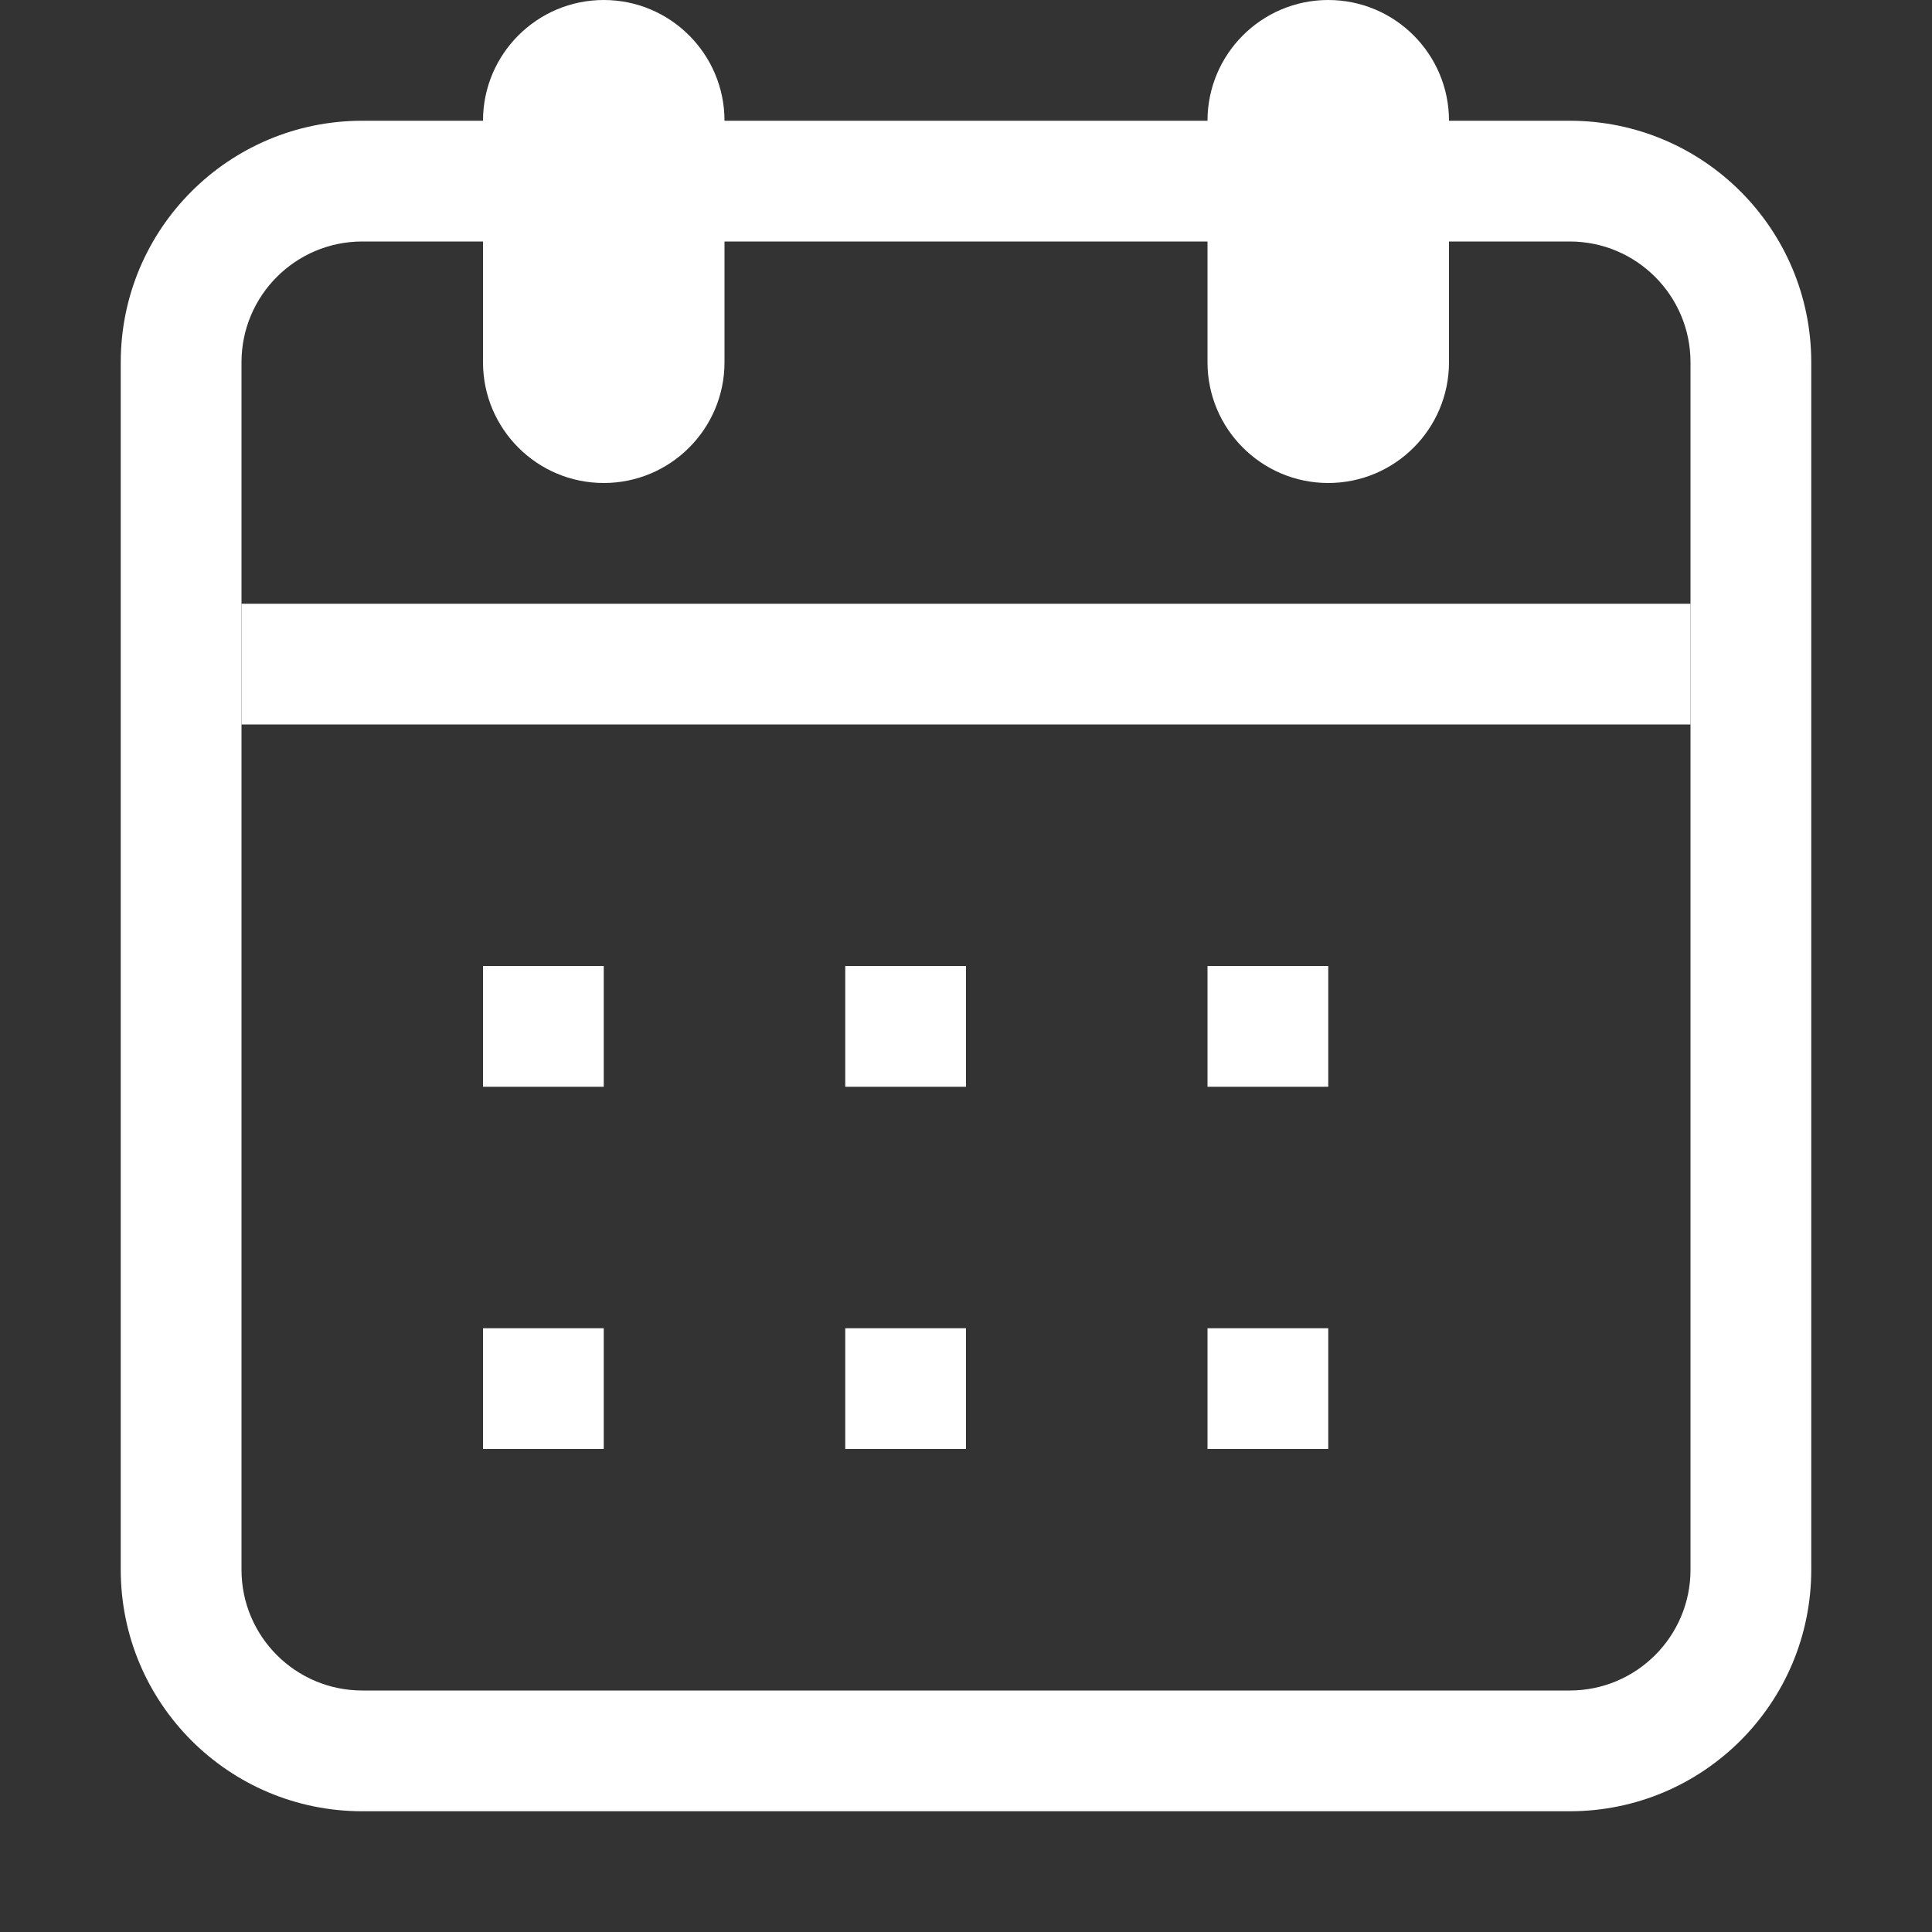
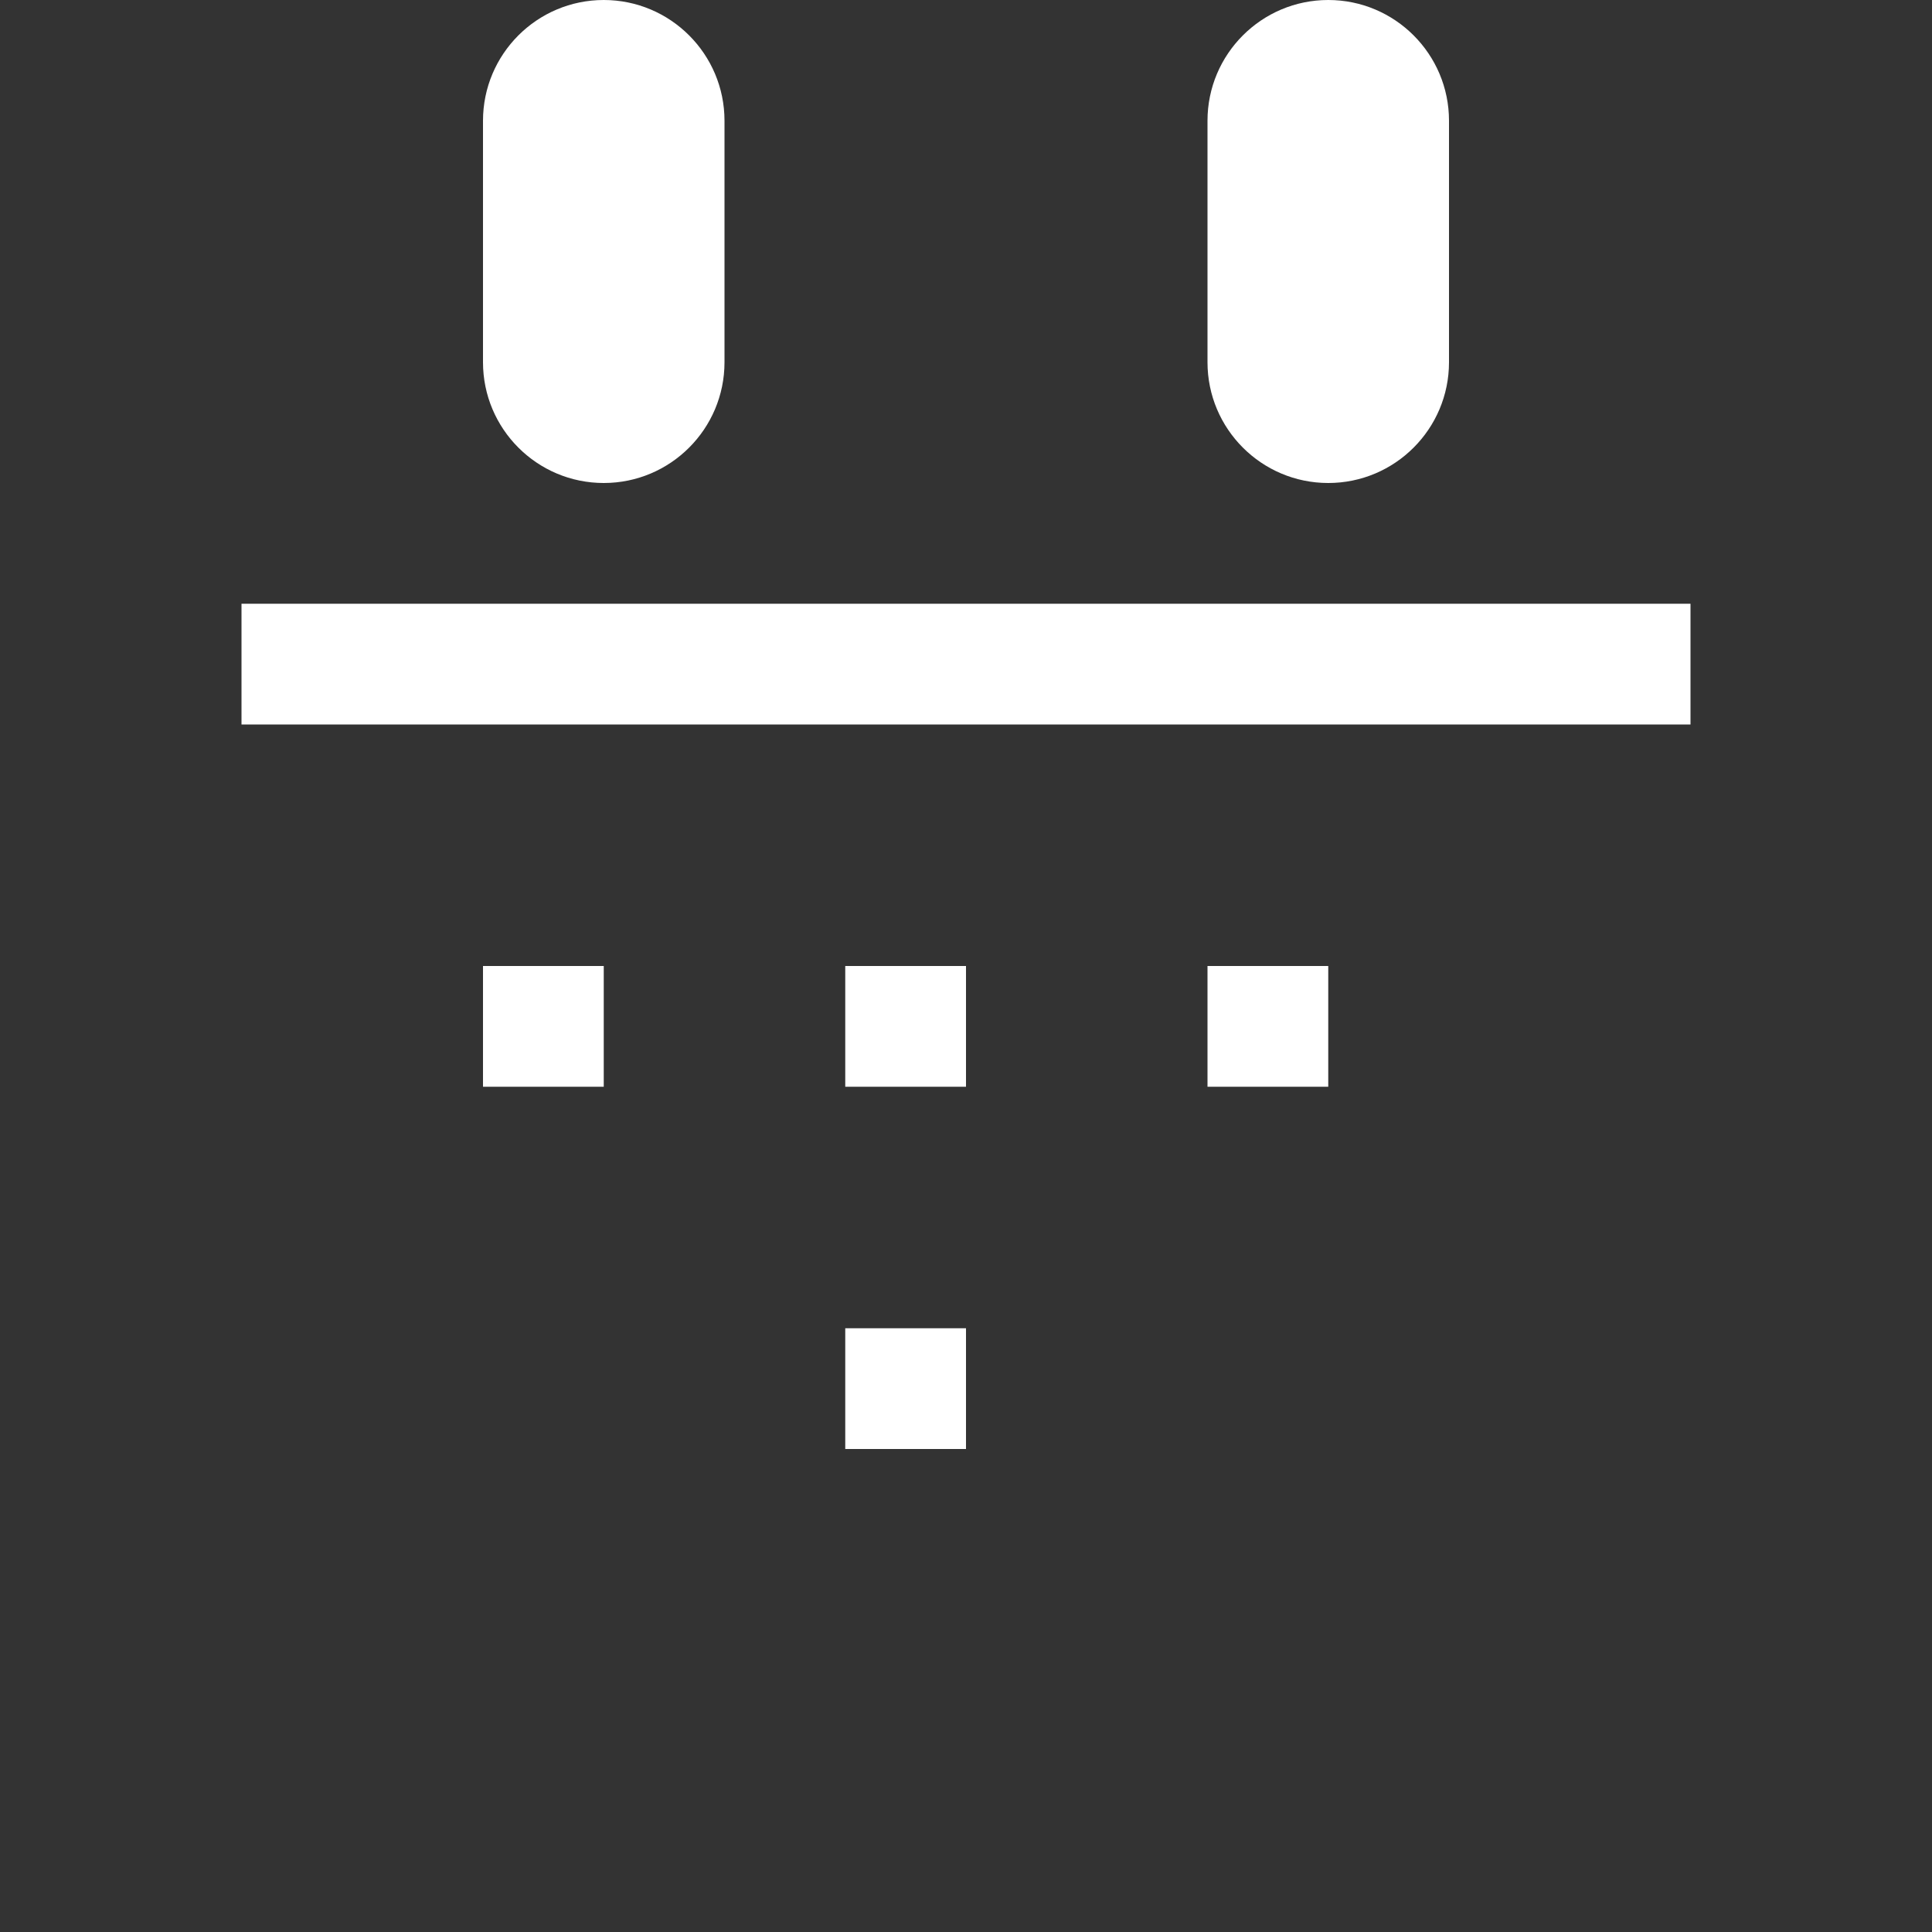
<svg xmlns="http://www.w3.org/2000/svg" width="16" height="16" viewBox="0 0 16 16" fill="none">
  <rect x="0" y="0" width="16" height="16" fill="#333333" stroke="none" />
-   <path d="M3 2C2.448 2 2 2.448 2 3V13C2 13.552 2.448 14 3 14H13C13.552 14 14 13.552 14 13V3C14 2.448 13.552 2 13 2H3ZM3 1H13C14.105 1 15 1.895 15 3V13C15 14.105 14.105 15 13 15H3C1.895 15 1 14.105 1 13V3C1 1.895 1.895 1 3 1Z" fill="white" />
  <path d="M5 0C5.552 0 6 0.448 6 1V3C6 3.552 5.552 4 5 4C4.448 4 4 3.552 4 3V1C4 0.448 4.448 0 5 0Z" fill="white" />
  <path d="M11 0C11.552 0 12 0.448 12 1V3C12 3.552 11.552 4 11 4C10.448 4 10 3.552 10 3V1C10 0.448 10.448 0 11 0Z" fill="white" />
  <path d="M2 5H14V6H2V5Z" fill="white" />
  <path d="M4 8H5V9H4V8Z" fill="white" />
  <path d="M7 8H8V9H7V8Z" fill="white" />
  <path d="M10 8H11V9H10V8Z" fill="white" />
-   <path d="M4 11H5V12H4V11Z" fill="white" />
  <path d="M7 11H8V12H7V11Z" fill="white" />
-   <path d="M10 11H11V12H10V11Z" fill="white" />
</svg>